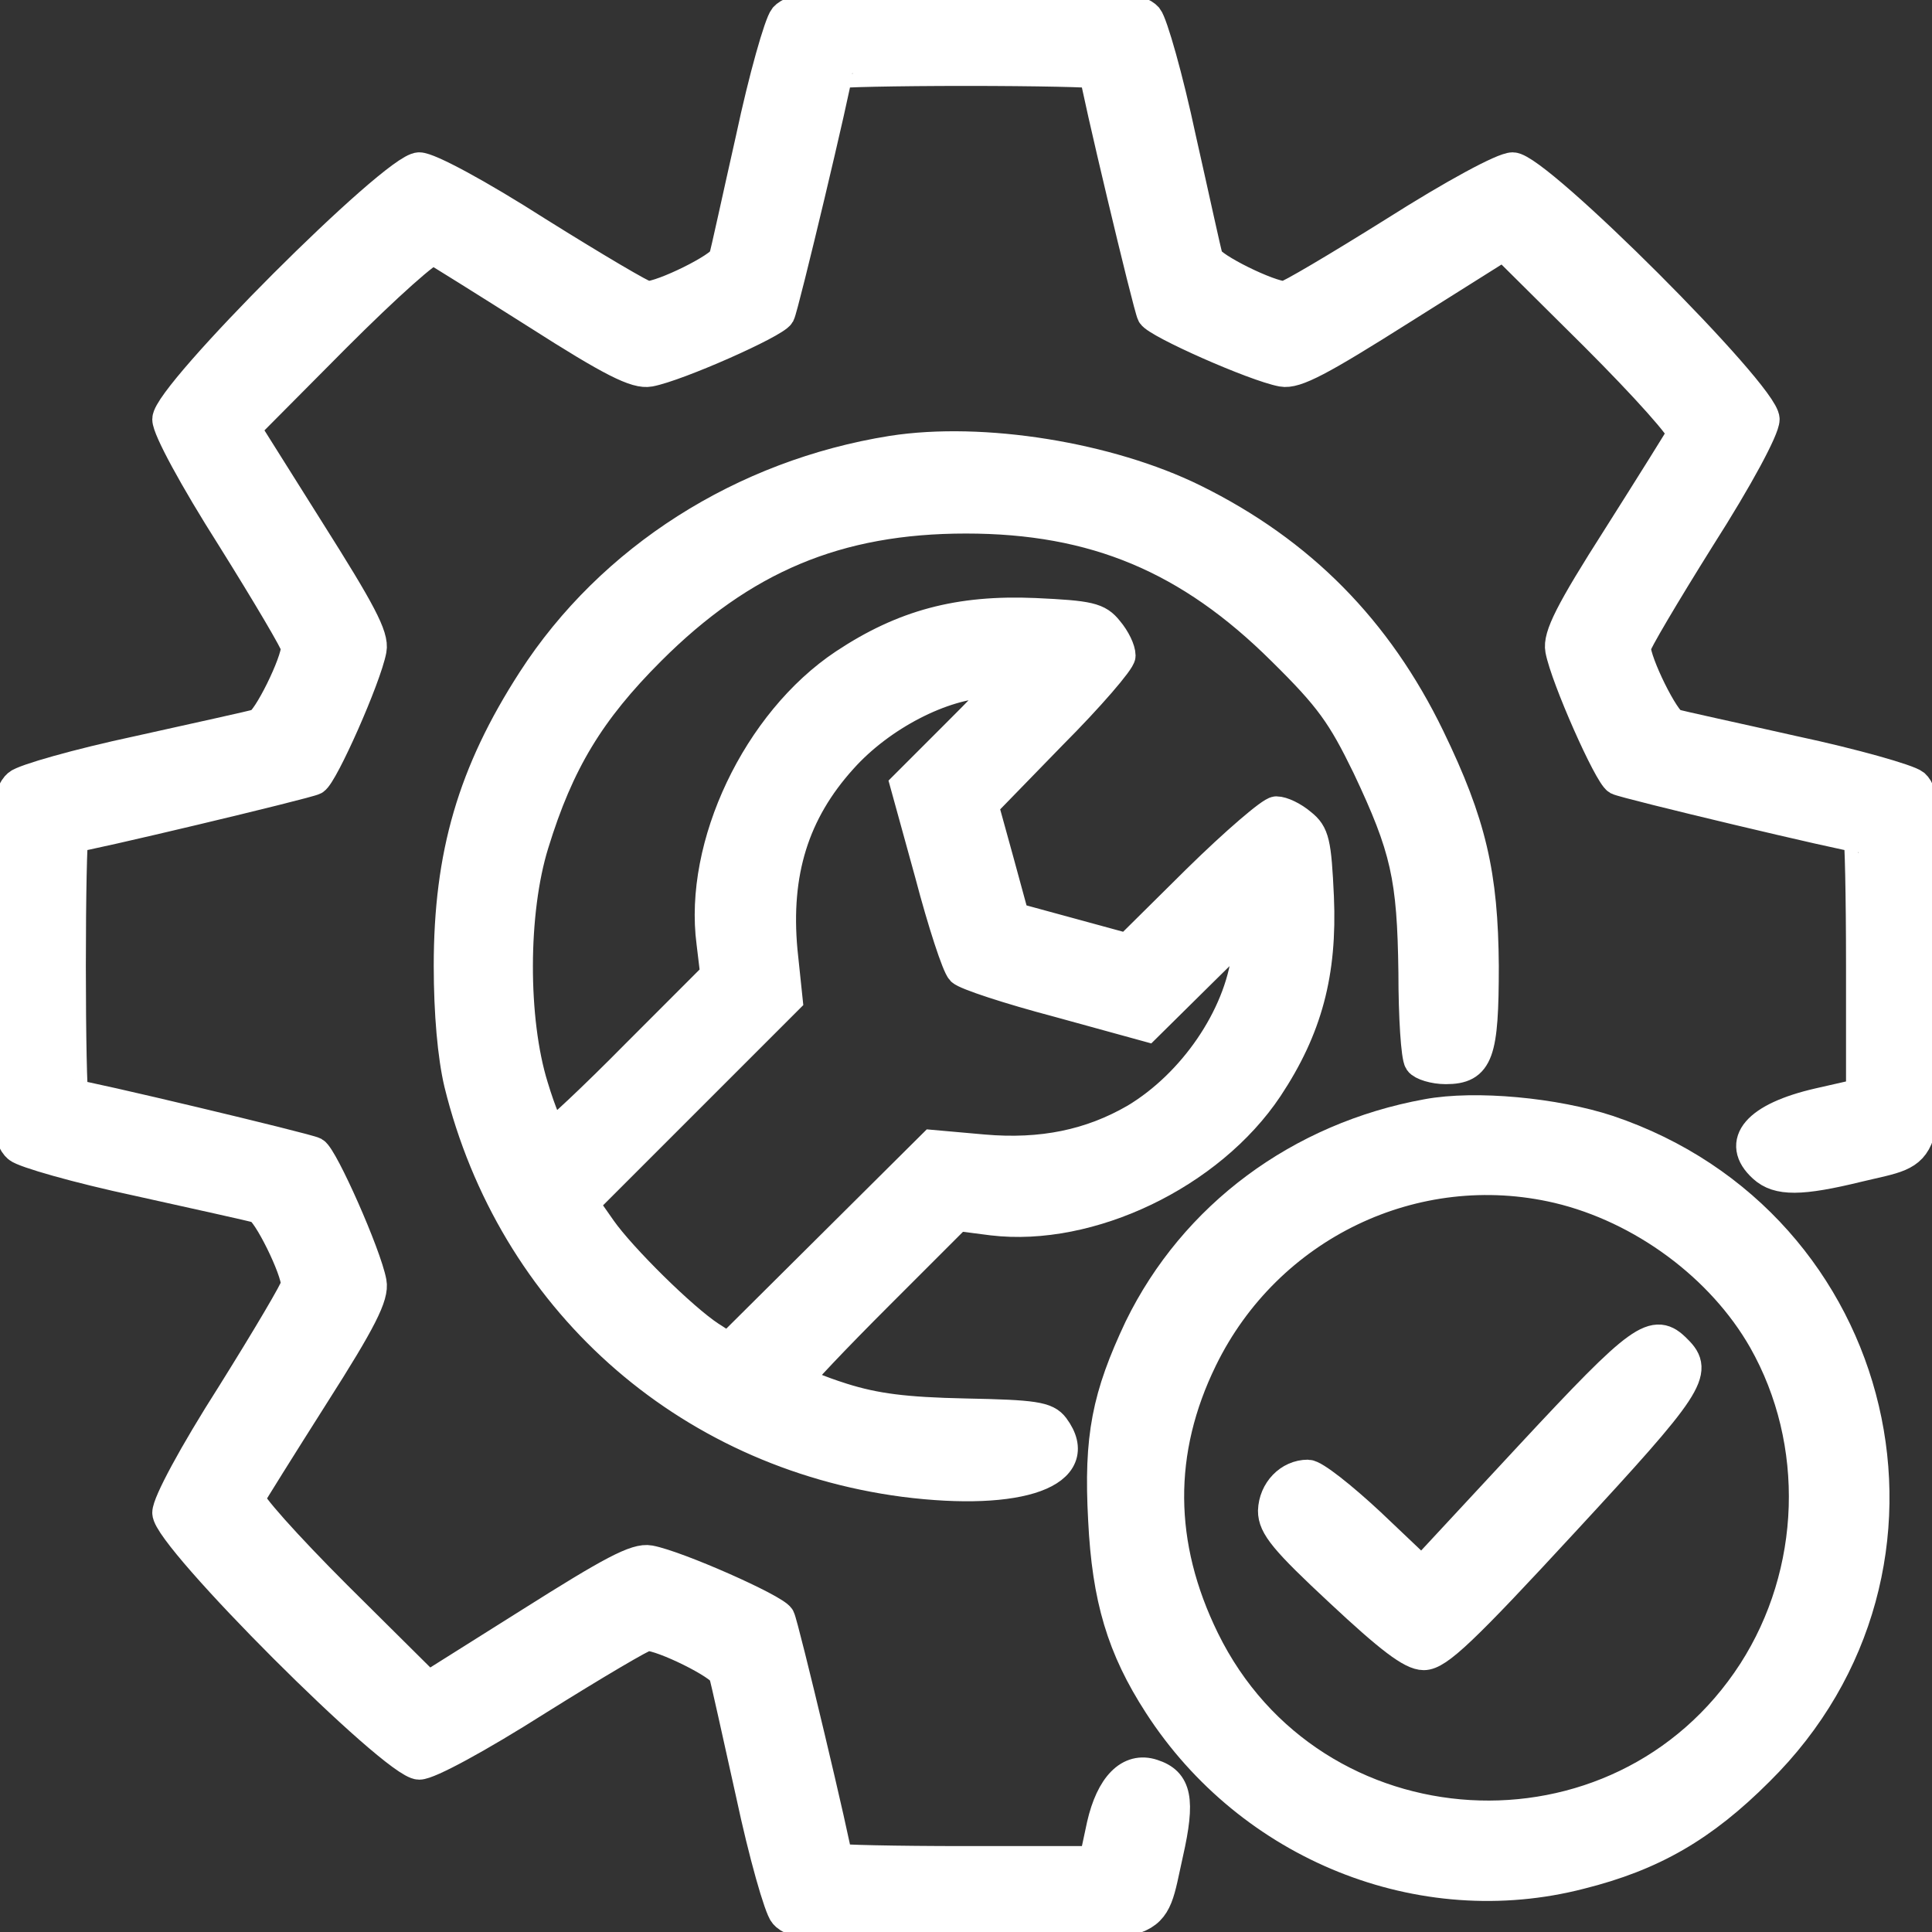
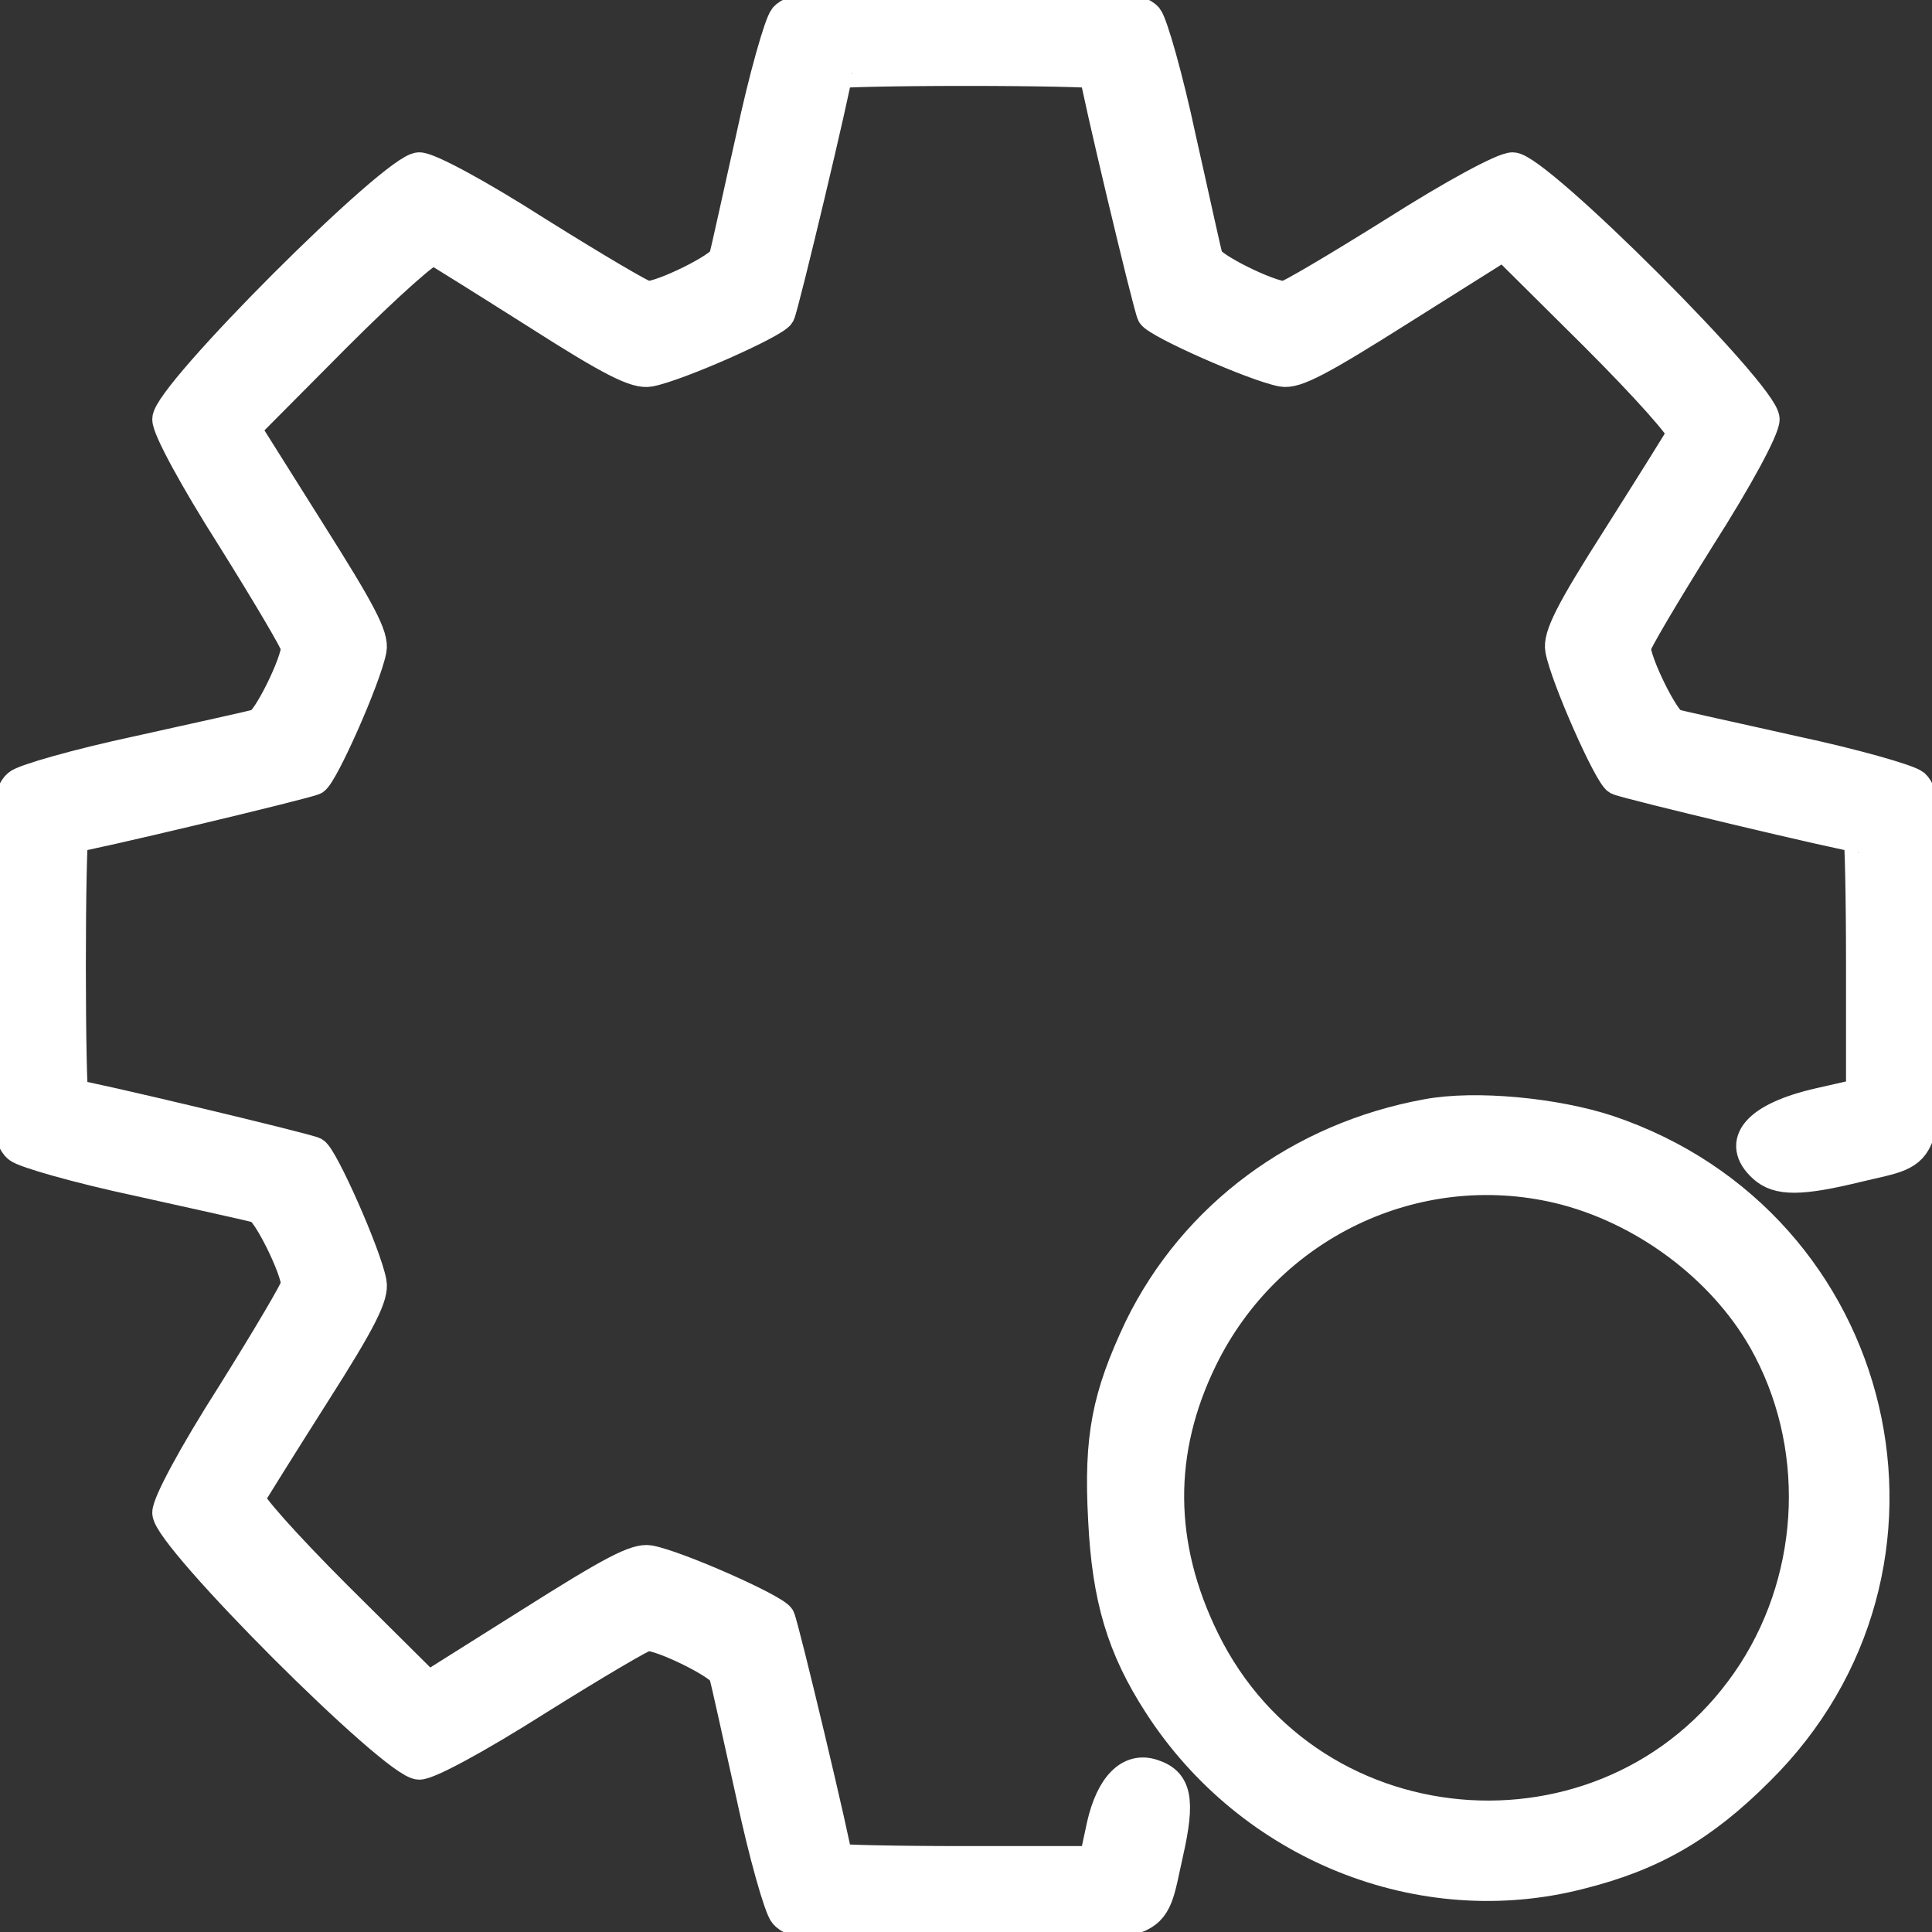
<svg xmlns="http://www.w3.org/2000/svg" width="32" height="32" viewBox="0 0 32 32" fill="none">
  <rect x="0" y="0" width="32" height="32" fill="#333333" stroke="none" />
  <g clip-path="url(#clip0_1805_22932)">
    <path d="M12.991 0.288C12.905 0.395 12.649 1.291 12.436 2.293C12.212 3.285 12.02 4.181 11.988 4.277C11.945 4.427 10.975 4.907 10.719 4.907C10.655 4.907 9.844 4.427 8.905 3.84C7.903 3.2 7.103 2.773 6.943 2.773C6.537 2.773 2.772 6.539 2.772 6.944C2.772 7.104 3.209 7.915 3.839 8.907C4.425 9.845 4.905 10.656 4.905 10.72C4.905 10.976 4.425 11.947 4.276 11.989C4.18 12.021 3.295 12.213 2.292 12.437C1.289 12.651 0.393 12.907 0.297 12.992C0.127 13.141 0.105 13.419 0.105 16C0.105 18.581 0.127 18.859 0.297 19.008C0.393 19.093 1.289 19.349 2.292 19.563C3.295 19.787 4.18 19.979 4.276 20.011C4.425 20.053 4.905 21.024 4.905 21.28C4.905 21.344 4.425 22.155 3.839 23.093C3.199 24.096 2.772 24.896 2.772 25.056C2.772 25.461 6.537 29.227 6.943 29.227C7.103 29.227 7.913 28.789 8.905 28.16C9.844 27.573 10.655 27.093 10.719 27.093C10.975 27.093 11.945 27.573 11.988 27.723C12.02 27.819 12.212 28.704 12.436 29.707C12.649 30.709 12.905 31.605 12.991 31.701C13.14 31.872 13.418 31.893 15.999 31.893C19.305 31.893 19.06 31.979 19.348 30.699C19.551 29.803 19.487 29.515 19.092 29.387C18.708 29.259 18.399 29.579 18.25 30.229L18.122 30.827H15.988C14.825 30.827 13.866 30.805 13.866 30.784C13.866 30.635 12.98 26.912 12.916 26.795C12.831 26.645 11.22 25.931 10.761 25.845C10.537 25.803 10.121 26.027 8.788 26.869L7.092 27.936L5.577 26.432C4.745 25.6 4.095 24.875 4.137 24.811C4.169 24.747 4.649 23.979 5.204 23.104C5.993 21.867 6.196 21.461 6.153 21.237C6.068 20.779 5.353 19.168 5.204 19.083C5.087 19.019 1.364 18.133 1.215 18.133C1.193 18.133 1.172 17.173 1.172 16C1.172 14.827 1.193 13.867 1.215 13.867C1.364 13.867 5.087 12.981 5.204 12.917C5.353 12.832 6.068 11.221 6.153 10.763C6.196 10.539 5.972 10.123 5.129 8.789L4.063 7.093L5.567 5.579C6.399 4.747 7.124 4.096 7.188 4.139C7.252 4.171 8.02 4.651 8.895 5.205C10.132 5.995 10.537 6.197 10.761 6.155C11.22 6.069 12.831 5.355 12.916 5.205C12.98 5.088 13.866 1.365 13.866 1.216C13.866 1.195 14.825 1.173 15.999 1.173C17.172 1.173 18.132 1.195 18.132 1.216C18.132 1.365 19.017 5.088 19.081 5.205C19.167 5.355 20.777 6.069 21.236 6.155C21.46 6.197 21.876 5.973 23.209 5.131L24.905 4.064L26.42 5.568C27.252 6.4 27.903 7.125 27.86 7.189C27.828 7.253 27.348 8.021 26.794 8.896C26.004 10.133 25.802 10.539 25.844 10.763C25.93 11.221 26.644 12.832 26.794 12.917C26.911 12.981 30.634 13.867 30.783 13.867C30.804 13.867 30.826 14.827 30.826 15.989V18.112L30.122 18.272C29.098 18.507 28.745 18.923 29.204 19.339C29.45 19.563 29.823 19.563 30.783 19.328C31.977 19.04 31.892 19.285 31.892 16C31.892 13.419 31.871 13.141 31.711 12.992C31.604 12.907 30.708 12.651 29.706 12.437C28.713 12.213 27.817 12.021 27.721 11.989C27.572 11.947 27.092 10.976 27.092 10.72C27.092 10.656 27.572 9.845 28.159 8.907C28.799 7.904 29.226 7.104 29.226 6.944C29.226 6.539 25.46 2.773 25.055 2.773C24.895 2.773 24.084 3.211 23.092 3.84C22.154 4.427 21.343 4.907 21.279 4.907C21.023 4.907 20.052 4.427 20.009 4.277C19.977 4.181 19.785 3.285 19.561 2.293C19.348 1.291 19.092 0.395 19.007 0.288C18.858 0.128 18.58 0.107 15.999 0.107C13.418 0.107 13.14 0.128 12.991 0.288Z" fill="white" stroke="white" stroke-width="0.5" />
-     <path d="M14.772 7.467C12.308 7.861 10.122 9.248 8.82 11.264C7.828 12.8 7.434 14.155 7.434 16C7.434 16.779 7.498 17.494 7.604 17.942C8.479 21.504 11.338 24.064 14.975 24.544C16.906 24.79 18.015 24.384 17.46 23.637C17.332 23.467 17.13 23.435 15.988 23.413C14.986 23.392 14.495 23.328 13.951 23.157C13.546 23.029 13.226 22.891 13.226 22.848C13.226 22.805 13.823 22.176 14.548 21.451L15.86 20.139L16.436 20.213C18.047 20.405 20.042 19.456 21.002 18.016C21.652 17.035 21.898 16.117 21.844 14.859C21.802 13.952 21.77 13.813 21.556 13.643C21.418 13.525 21.236 13.44 21.14 13.44C21.055 13.44 20.458 13.952 19.828 14.571L18.676 15.712L17.738 15.456L16.799 15.2L16.543 14.261L16.287 13.334L17.418 12.171C18.047 11.541 18.559 10.944 18.559 10.859C18.559 10.763 18.474 10.582 18.356 10.443C18.186 10.229 18.047 10.197 17.14 10.155C15.882 10.101 14.964 10.347 13.983 10.998C12.543 11.957 11.572 14.005 11.786 15.616L11.85 16.149L10.538 17.462C9.823 18.187 9.194 18.773 9.151 18.773C9.108 18.773 8.959 18.422 8.831 17.995C8.49 16.896 8.49 15.104 8.842 13.973C9.258 12.619 9.77 11.776 10.772 10.774C12.298 9.248 13.866 8.587 15.999 8.587C18.132 8.587 19.7 9.248 21.236 10.774C22.026 11.552 22.228 11.84 22.644 12.694C23.284 14.048 23.391 14.528 23.412 16.107C23.412 16.843 23.455 17.504 23.508 17.579C23.551 17.643 23.754 17.707 23.946 17.707C24.49 17.707 24.575 17.451 24.575 16C24.564 14.486 24.372 13.643 23.679 12.213C22.815 10.432 21.546 9.141 19.775 8.267C18.367 7.573 16.276 7.232 14.772 7.467ZM15.839 12.16L14.996 13.003L15.402 14.475C15.615 15.286 15.85 16 15.924 16.075C15.999 16.149 16.714 16.384 17.524 16.598L18.996 17.003L19.86 16.149L20.714 15.307L20.65 15.819C20.522 16.843 19.764 17.952 18.804 18.528C18.068 18.955 17.258 19.125 16.287 19.04L15.444 18.965L13.759 20.64L12.063 22.326L11.764 22.134C11.306 21.835 10.292 20.832 9.962 20.363L9.663 19.936L11.348 18.251L13.044 16.555L12.959 15.744C12.842 14.454 13.151 13.451 13.951 12.566C14.591 11.851 15.615 11.328 16.372 11.307C16.682 11.307 16.66 11.339 15.839 12.16Z" fill="white" stroke="white" stroke-width="0.5" />
    <path d="M23.638 18.453C21.526 18.837 19.777 20.139 18.87 21.995C18.337 23.125 18.198 23.797 18.273 25.173C18.337 26.475 18.582 27.296 19.19 28.235C20.705 30.581 23.542 31.723 26.177 31.04C27.371 30.741 28.203 30.261 29.131 29.333C32.545 25.963 31.201 20.256 26.635 18.72C25.761 18.432 24.438 18.304 23.638 18.453ZM25.803 19.68C27.201 20.011 28.513 20.981 29.206 22.197C30.166 23.893 30.091 26.048 29.035 27.691C26.838 31.093 21.729 30.795 19.947 27.157C19.179 25.589 19.169 24.032 19.915 22.507C20.993 20.299 23.435 19.125 25.803 19.68Z" fill="white" stroke="white" stroke-width="0.5" />
-     <path d="M25.342 24.107L23.55 26.037L22.697 25.227C22.227 24.789 21.769 24.427 21.662 24.427C21.353 24.427 21.097 24.693 21.086 25.024C21.086 25.28 21.278 25.515 22.195 26.368C23.017 27.136 23.379 27.413 23.582 27.413C23.817 27.413 24.243 27.008 25.907 25.205C27.987 22.955 28.147 22.72 27.774 22.357C27.401 21.973 27.187 22.123 25.342 24.107Z" fill="white" stroke="white" stroke-width="0.5" />
  </g>
  <defs>
    <clipPath id="clip0_1805_22932">
      <rect width="32" height="32" fill="white" />
    </clipPath>
  </defs>
</svg>